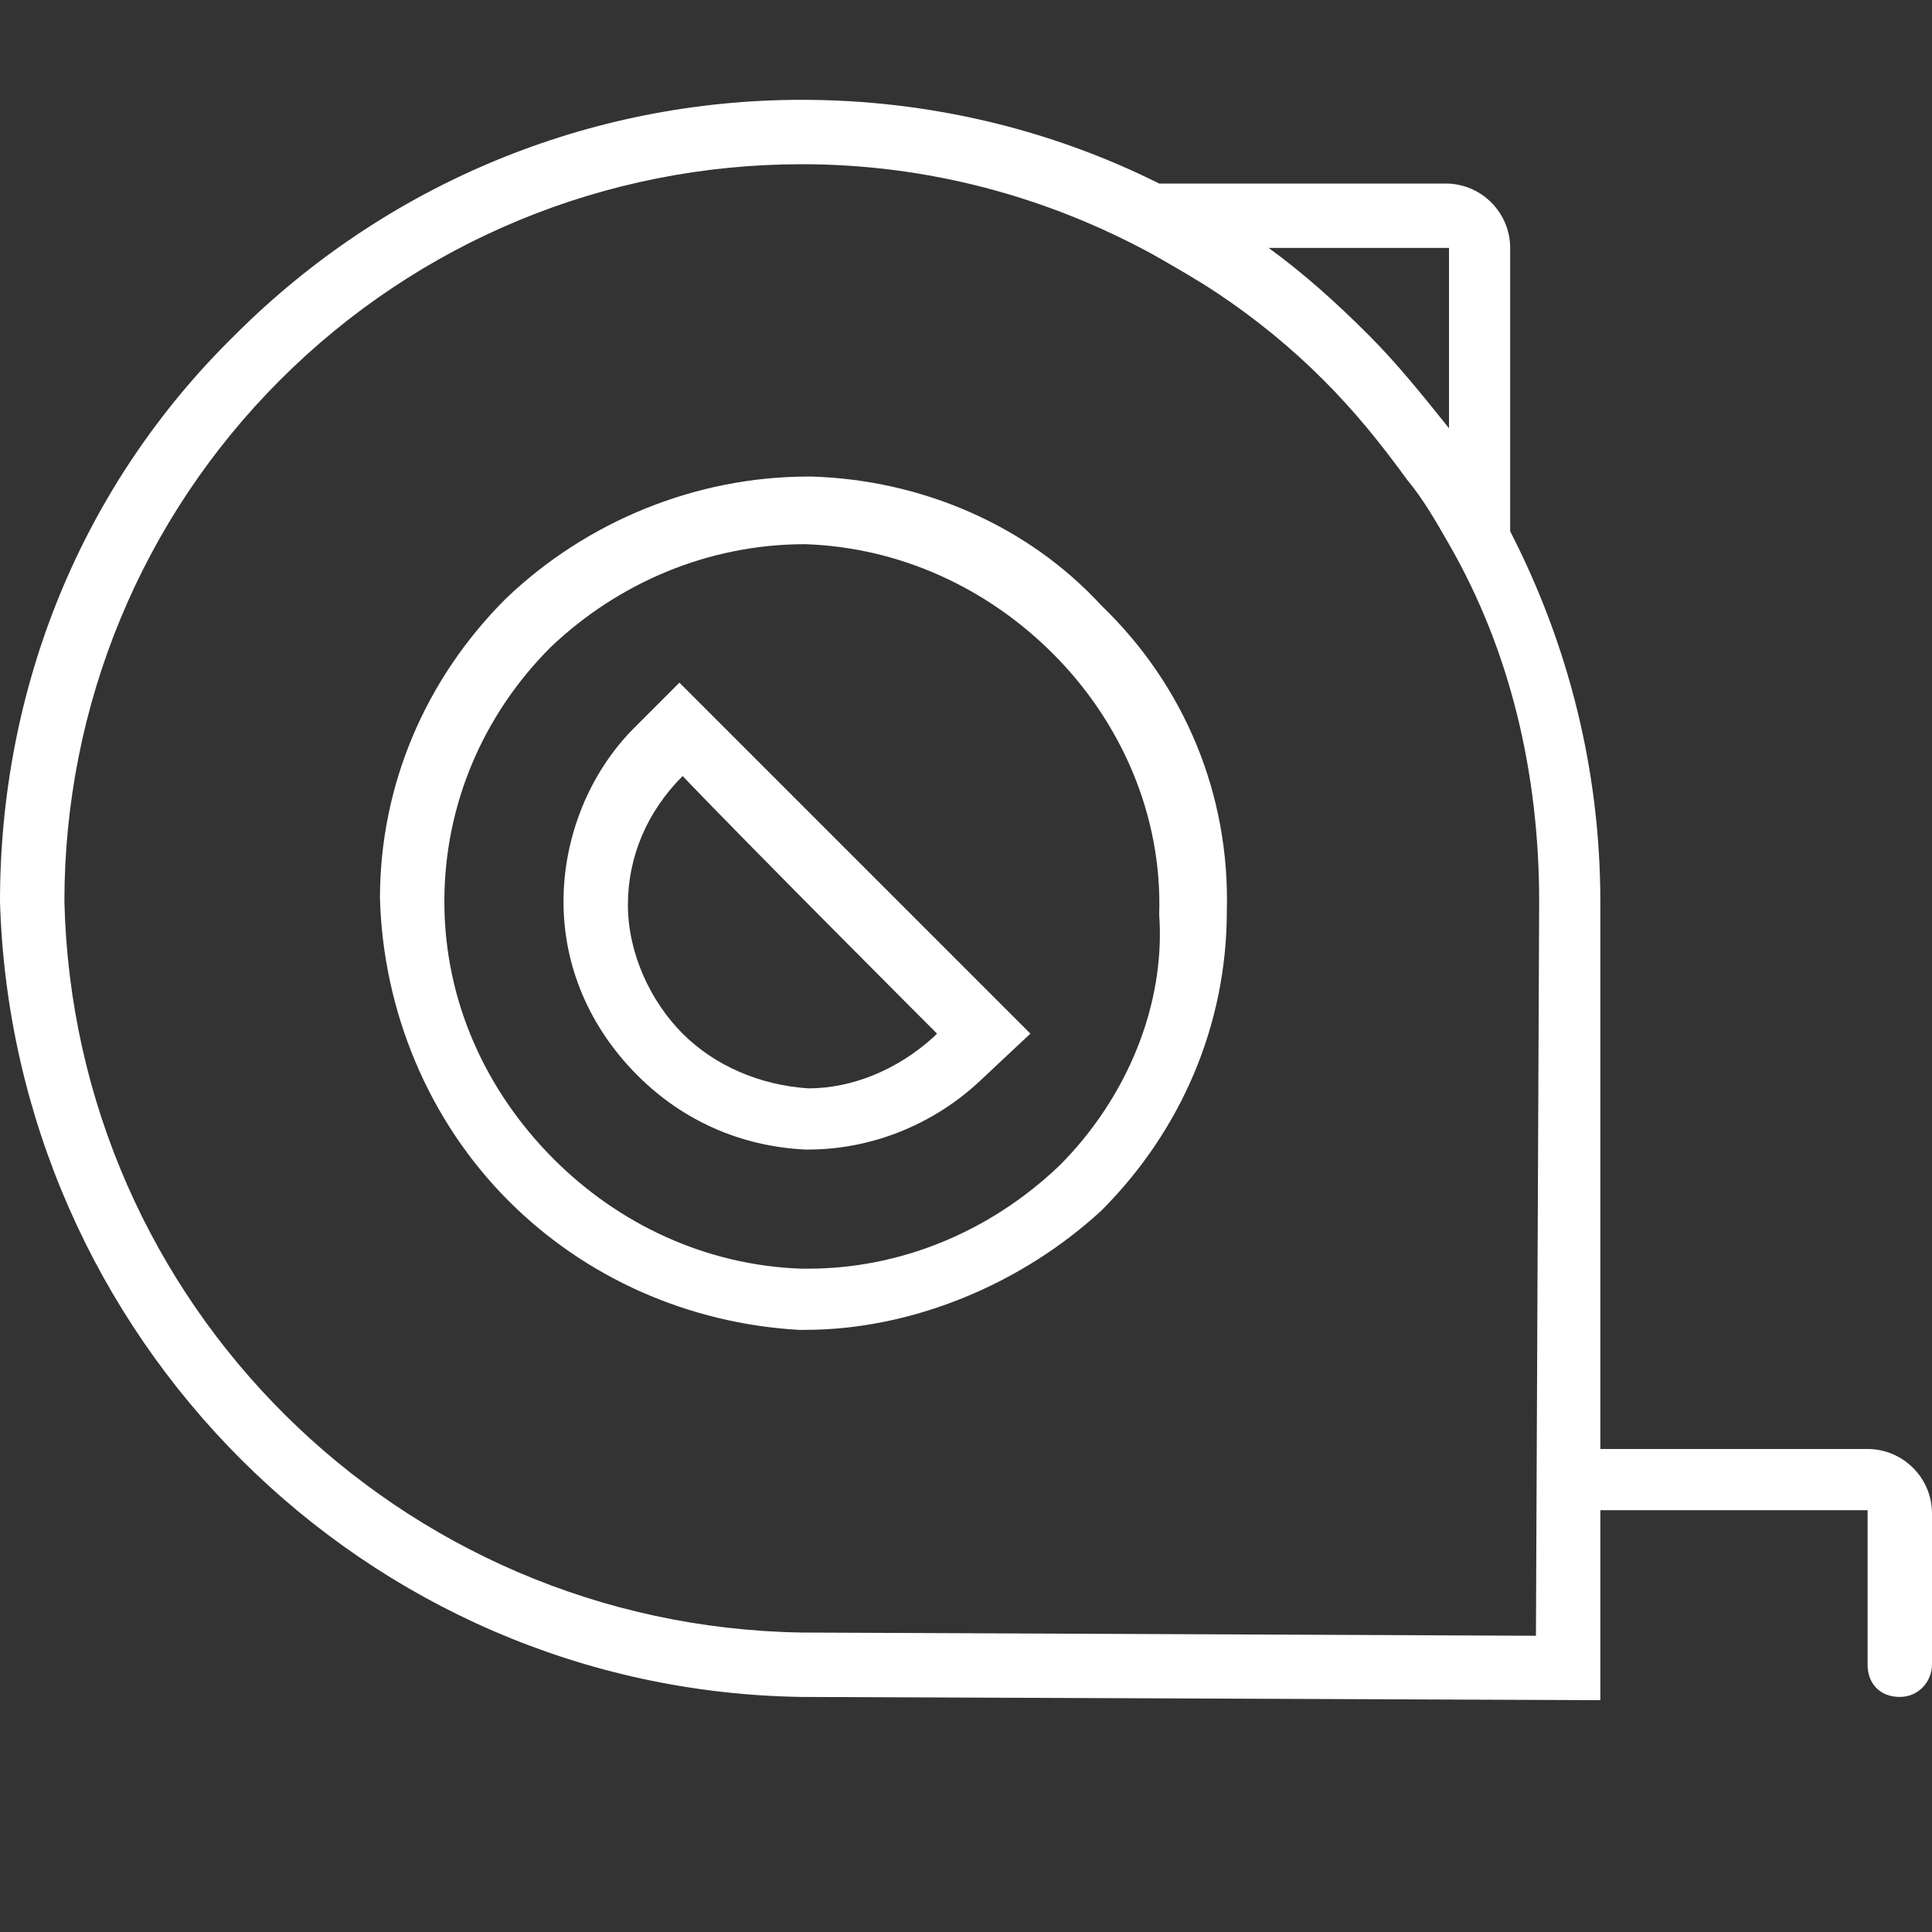
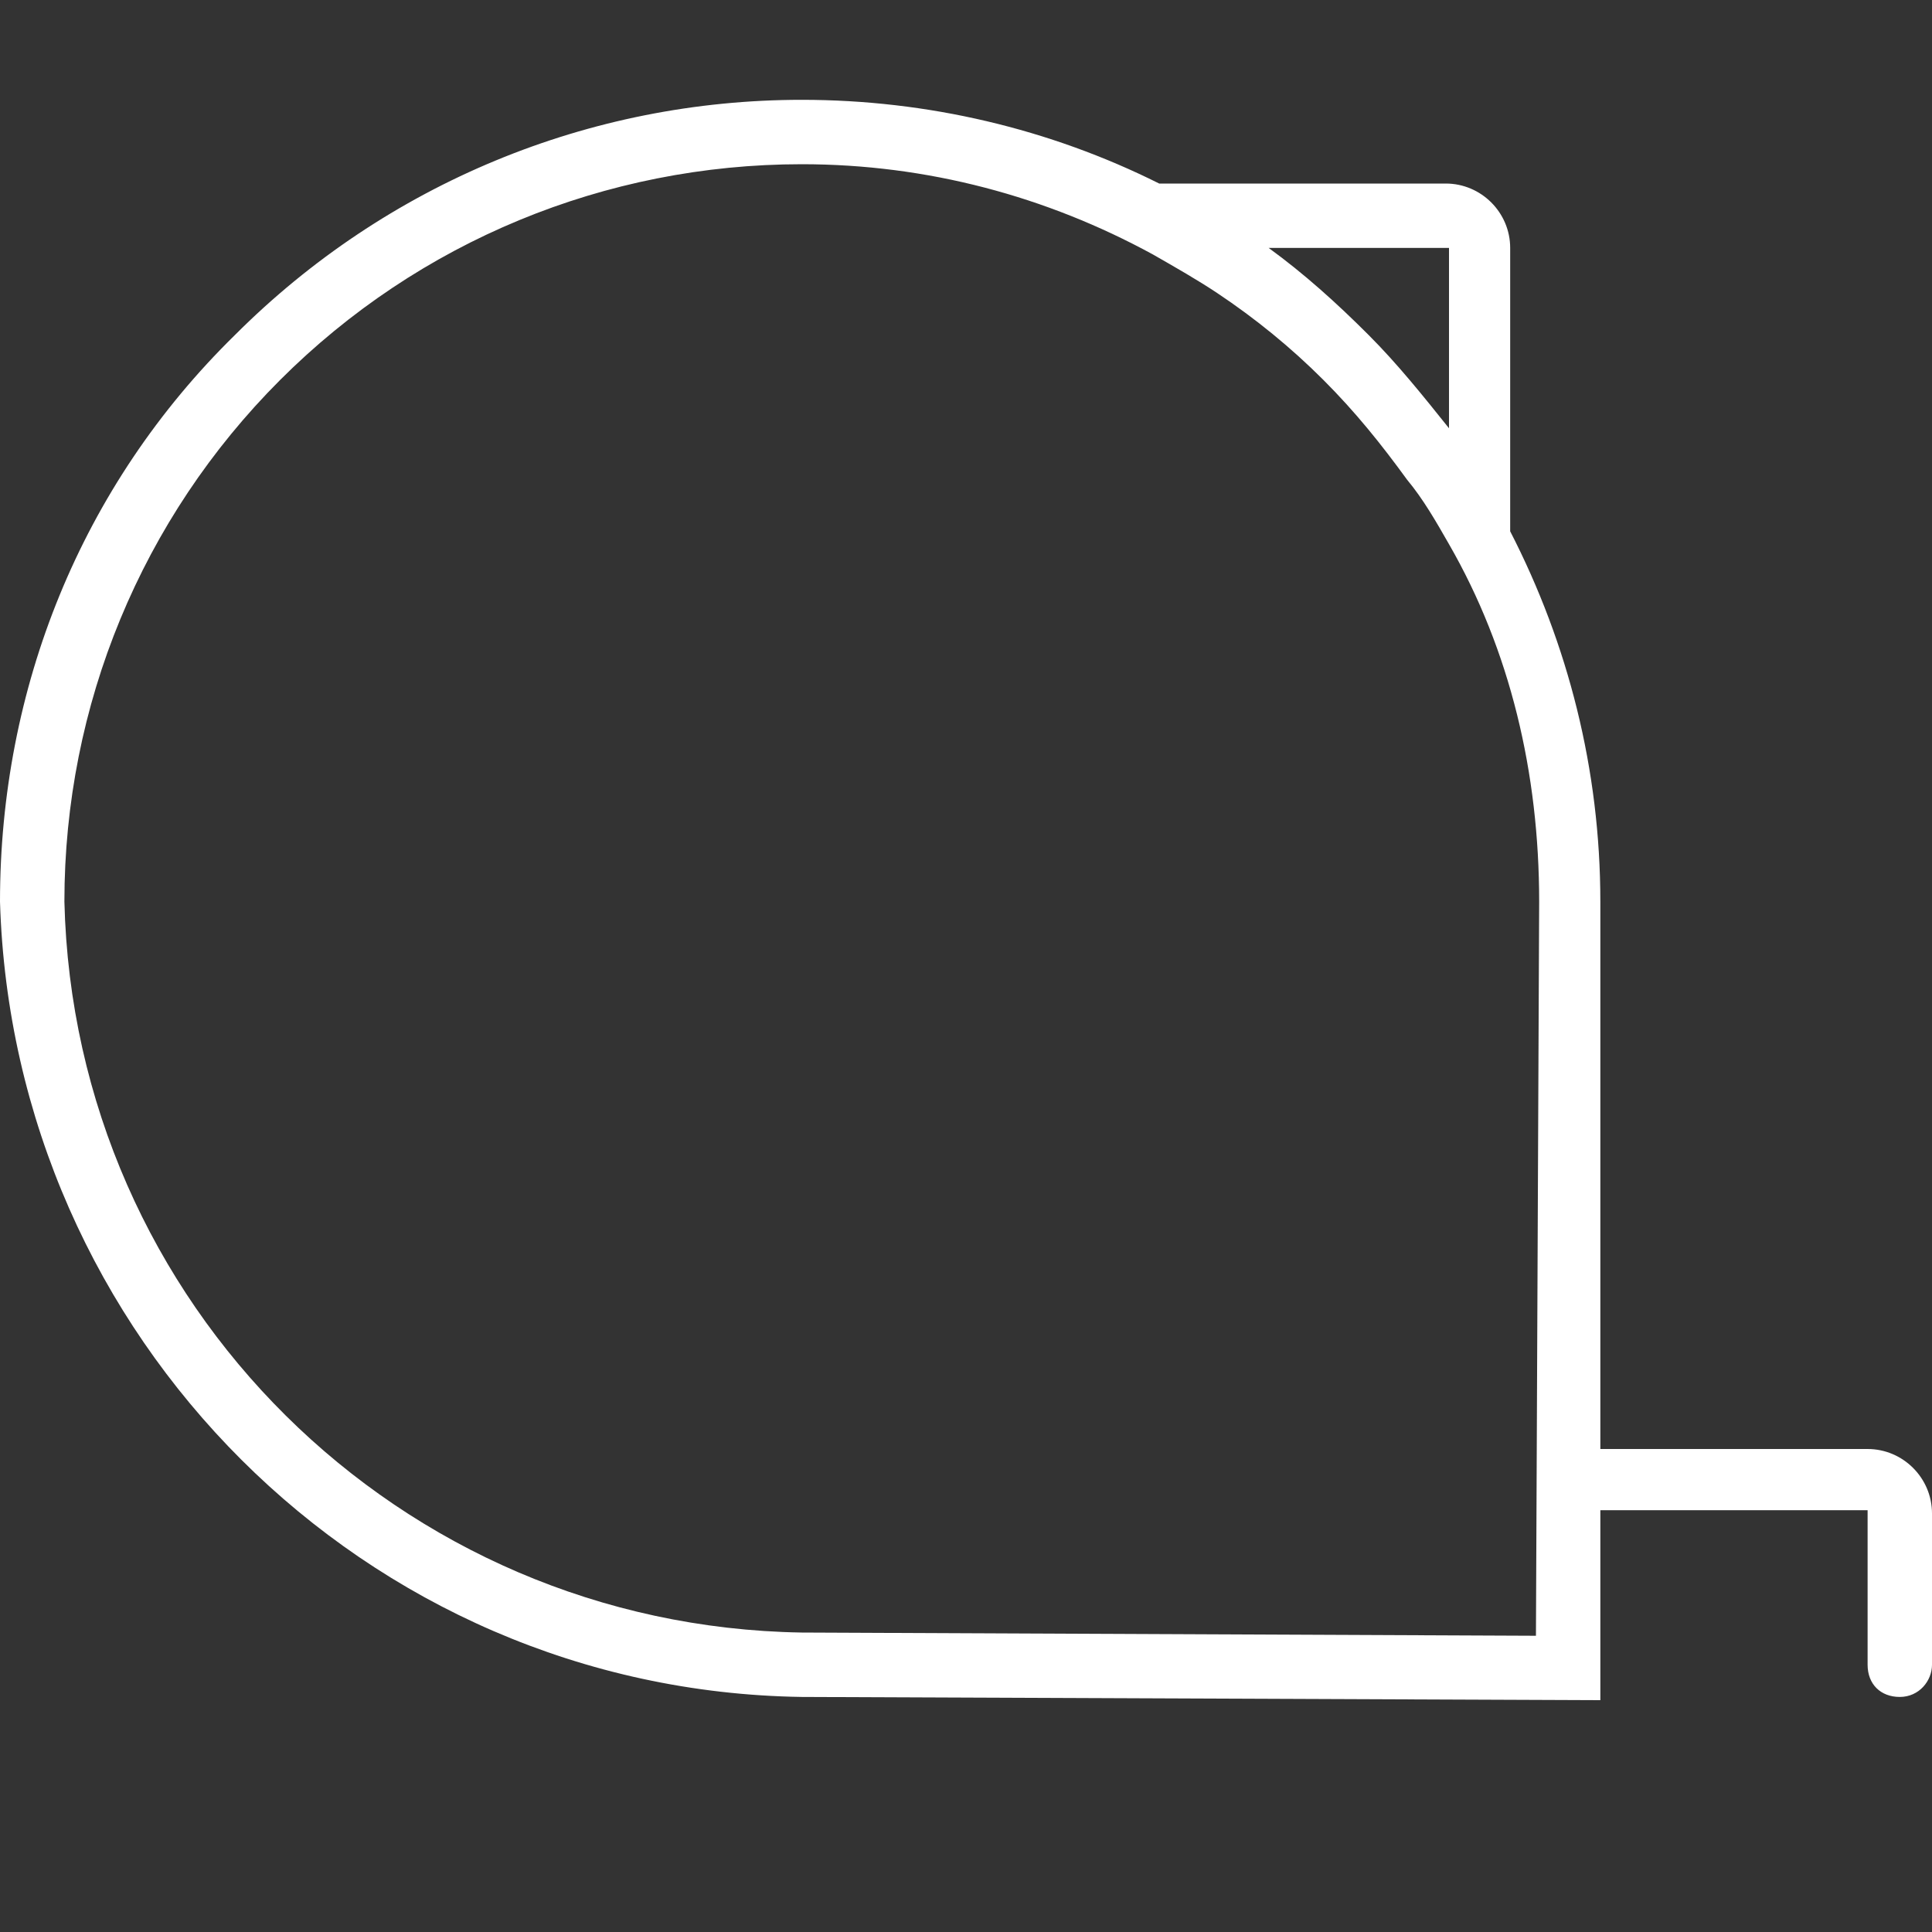
<svg xmlns="http://www.w3.org/2000/svg" version="1.1" id="Layer_1" x="0px" y="0px" viewBox="0 0 60 60" style="enable-background:new 0 0 60 60;" xml:space="preserve">
  <rect x="0" y="0" width="60" height="60" fill="#333333" stroke="none" />
  <style type="text/css">
	.st0{fill:#FFFFFF;}
</style>
  <g>
-     <path class="st0" d="M25.2,14.8L25.2,14.8h-0.1c-3.5,0-6.9,1.4-9.4,3.8c-2.5,2.5-3.9,5.8-3.9,9.3l0,0l0,0c0.1,3.5,1.5,6.9,4,9.4   c2.4,2.4,5.6,3.8,9,4h0.1l0,0l0,0H25c3.3,0,6.7-1.4,9.2-3.7l0,0l0,0c2.5-2.5,3.9-5.8,3.9-9.3c0.1-3.6-1.3-7-3.9-9.5   C31.9,16.3,28.6,14.9,25.2,14.8z M32.9,36.2L32.9,36.2L32.9,36.2c-2.2,2.1-5,3.2-7.8,3.2H25h-0.1c-3-0.1-5.7-1.4-7.7-3.4   c-2.1-2.1-3.4-4.9-3.4-8l0,0l0,0c0-3,1.2-5.8,3.3-7.9c2.1-2,4.9-3.2,7.9-3.2l0,0l0,0c3,0.1,5.7,1.4,7.7,3.4c2.1,2.1,3.4,5,3.3,8.1   C36.2,31.2,35,34.1,32.9,36.2z" />
-     <path class="st0" d="M19.7,22.6C18.3,24,17.5,26,17.5,28l0,0l0,0c0,2,0.8,3.9,2.3,5.4c1.4,1.4,3.2,2.2,5.2,2.3l0,0h0.1   c2,0,3.9-0.8,5.3-2.1l1.6-1.5L21.1,21.2L19.7,22.6z M29.1,32.1L29,32.2c-1.1,1-2.5,1.6-3.9,1.6l0,0l0,0c-1.5-0.1-2.9-0.7-3.9-1.7   s-1.7-2.5-1.7-4l0,0l0,0c0-1.5,0.6-2.9,1.7-4C23.2,26.2,29.1,32.1,29.1,32.1z" />
    <path class="st0" d="M58,45h-8.3V28c0-4.1-1-8-2.8-11.5V7.7c0-1.1-0.9-2-2-2H36C32.6,4,28.8,3.1,24.9,3.1l0,0   c-6.6,0-12.9,2.6-17.6,7.3C2.5,15.1,0,21.4,0,28c0.4,13.5,11.3,24.5,24.9,24.7l24.8,0.1v-5.9H58v4.8c0,0.6,0.4,1,1,1s1-0.5,1-1V47   C60,45.9,59.1,45,58,45z M45,7.7v5.6c-0.8-1-1.6-2-2.5-2.9c-1-1-2-1.9-3.1-2.7H45z M47.7,50.8l-22.8-0.1C12.4,50.5,2.3,40.5,2,28   c0-6.1,2.4-11.9,6.7-16.2s10.1-6.7,16.2-6.7c3.9,0,7.6,1,10.9,2.8c0.7,0.4,1.4,0.8,2,1.2c1.2,0.8,2.3,1.7,3.3,2.7s1.8,2,2.6,3.1   c0.5,0.6,0.9,1.3,1.3,2c1.9,3.3,2.8,7.1,2.8,11.1L47.7,50.8z" />
  </g>
</svg>